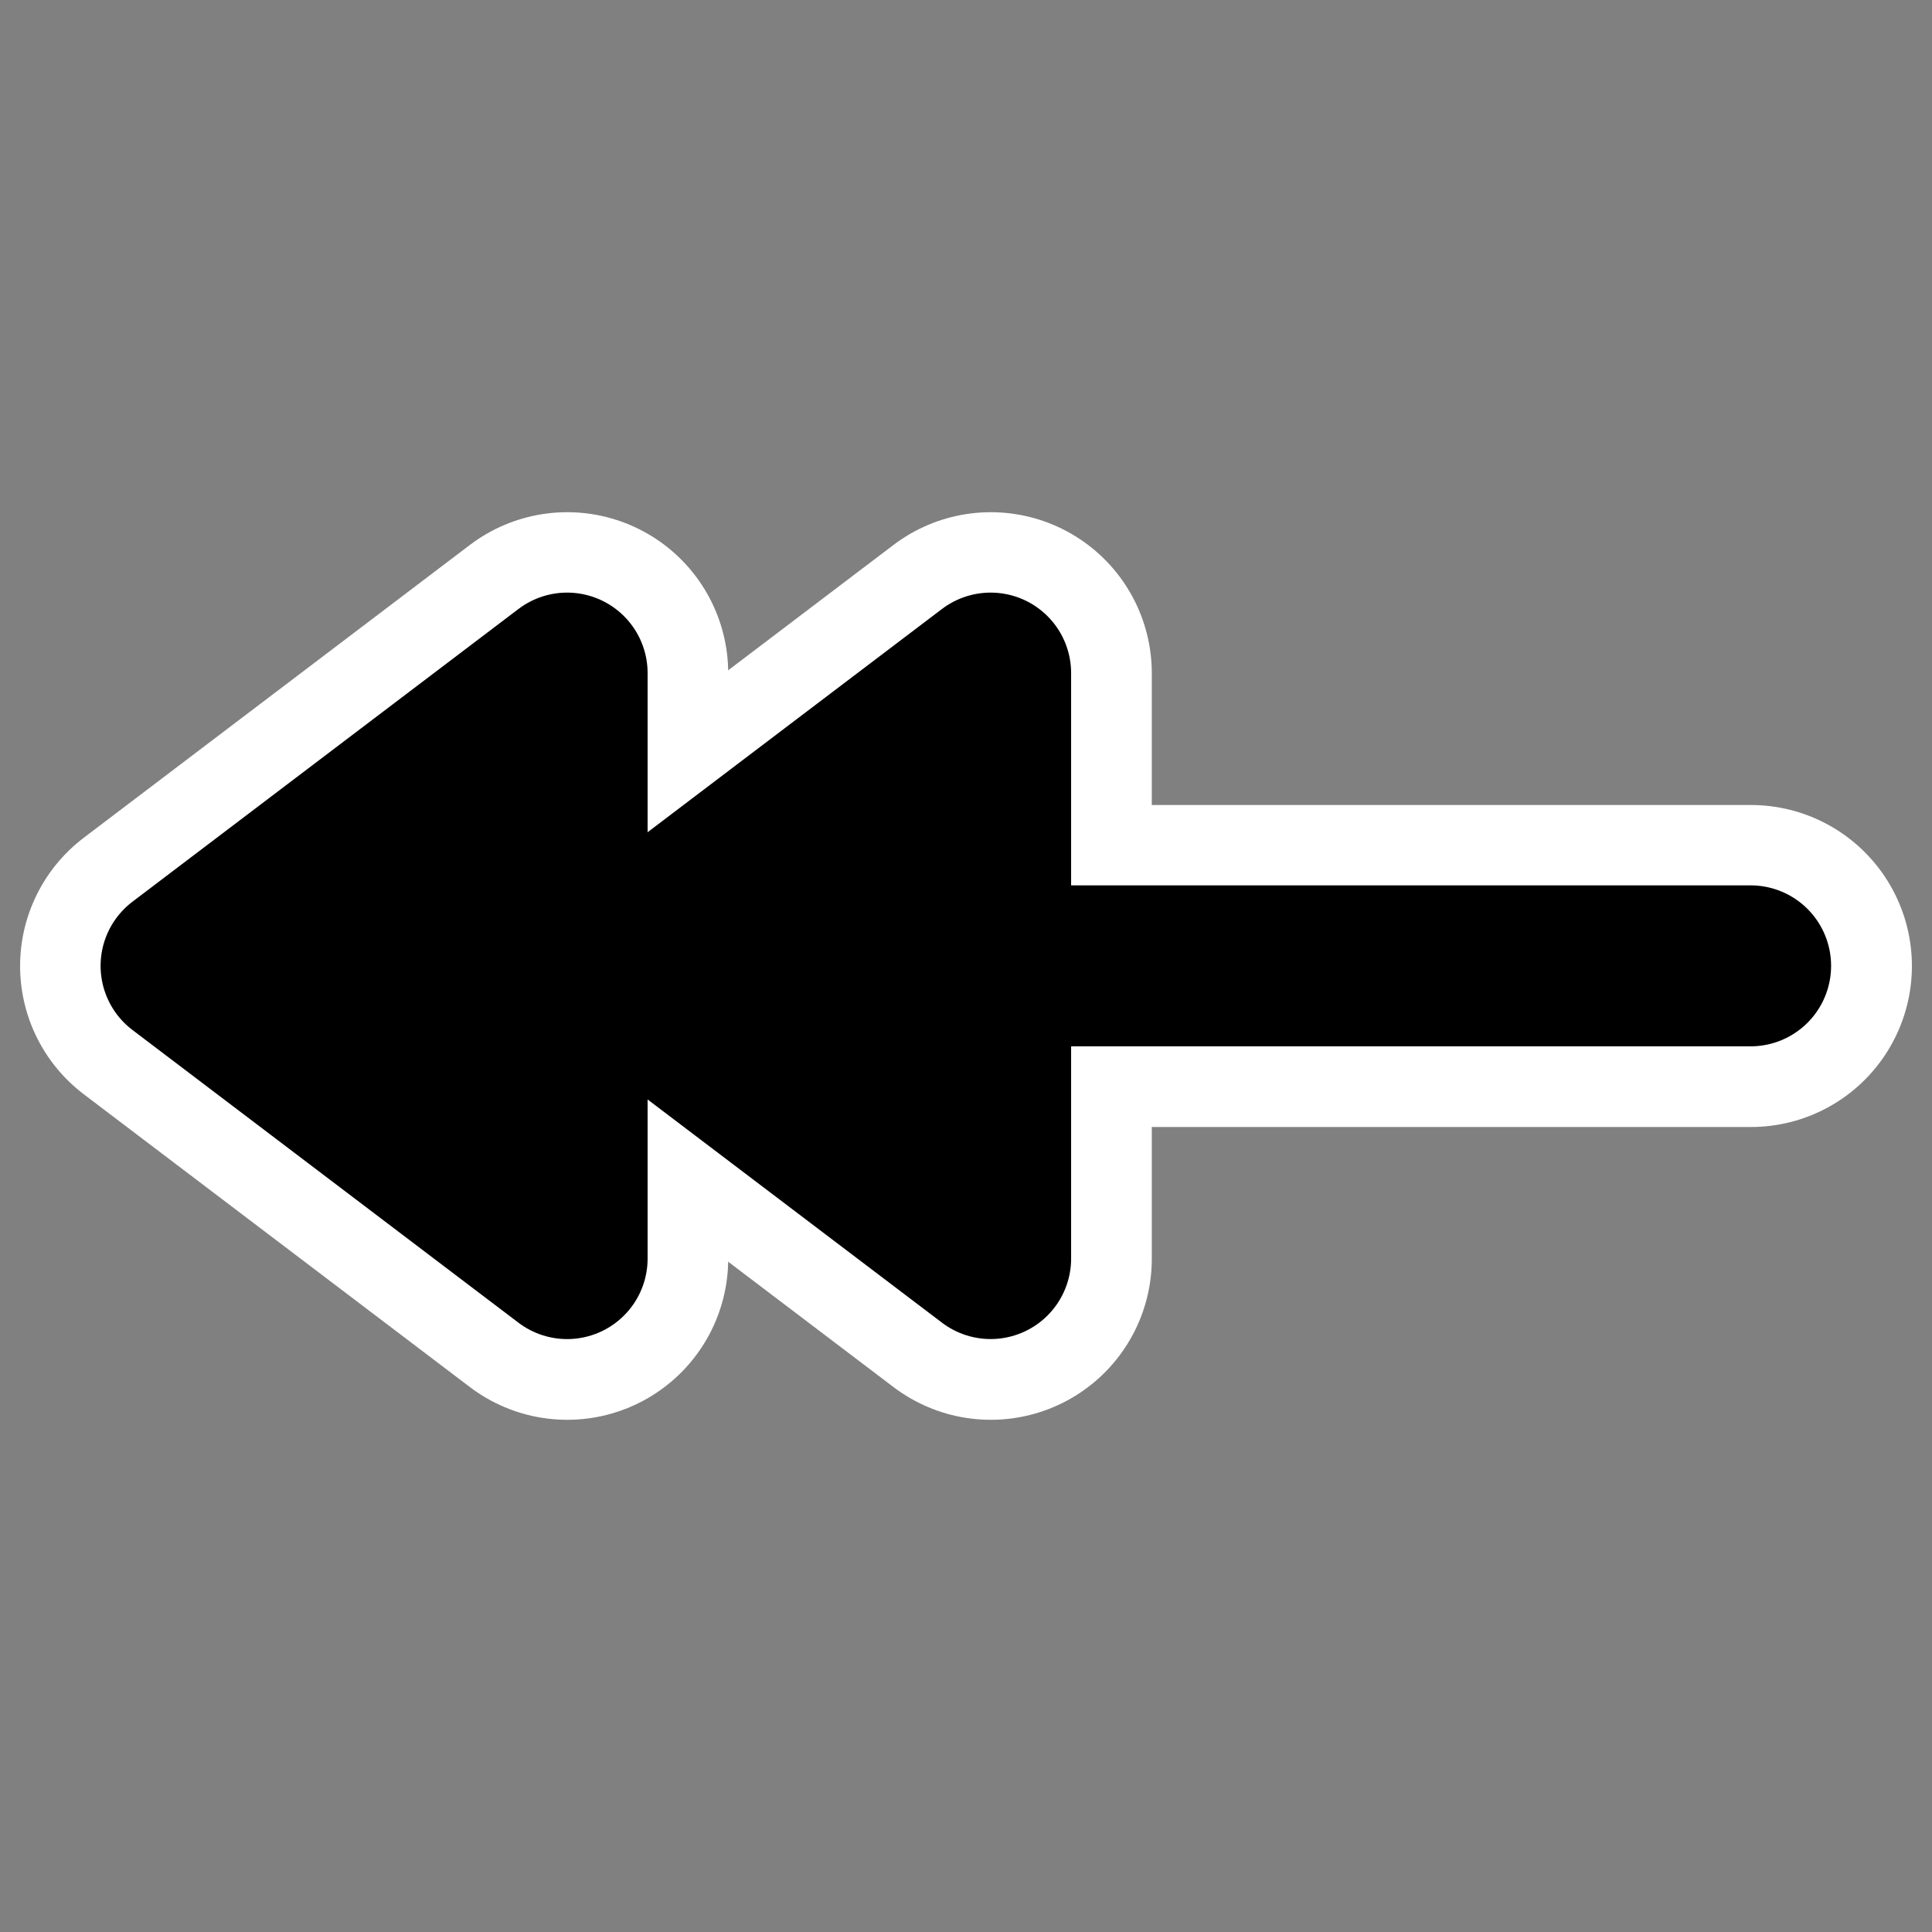
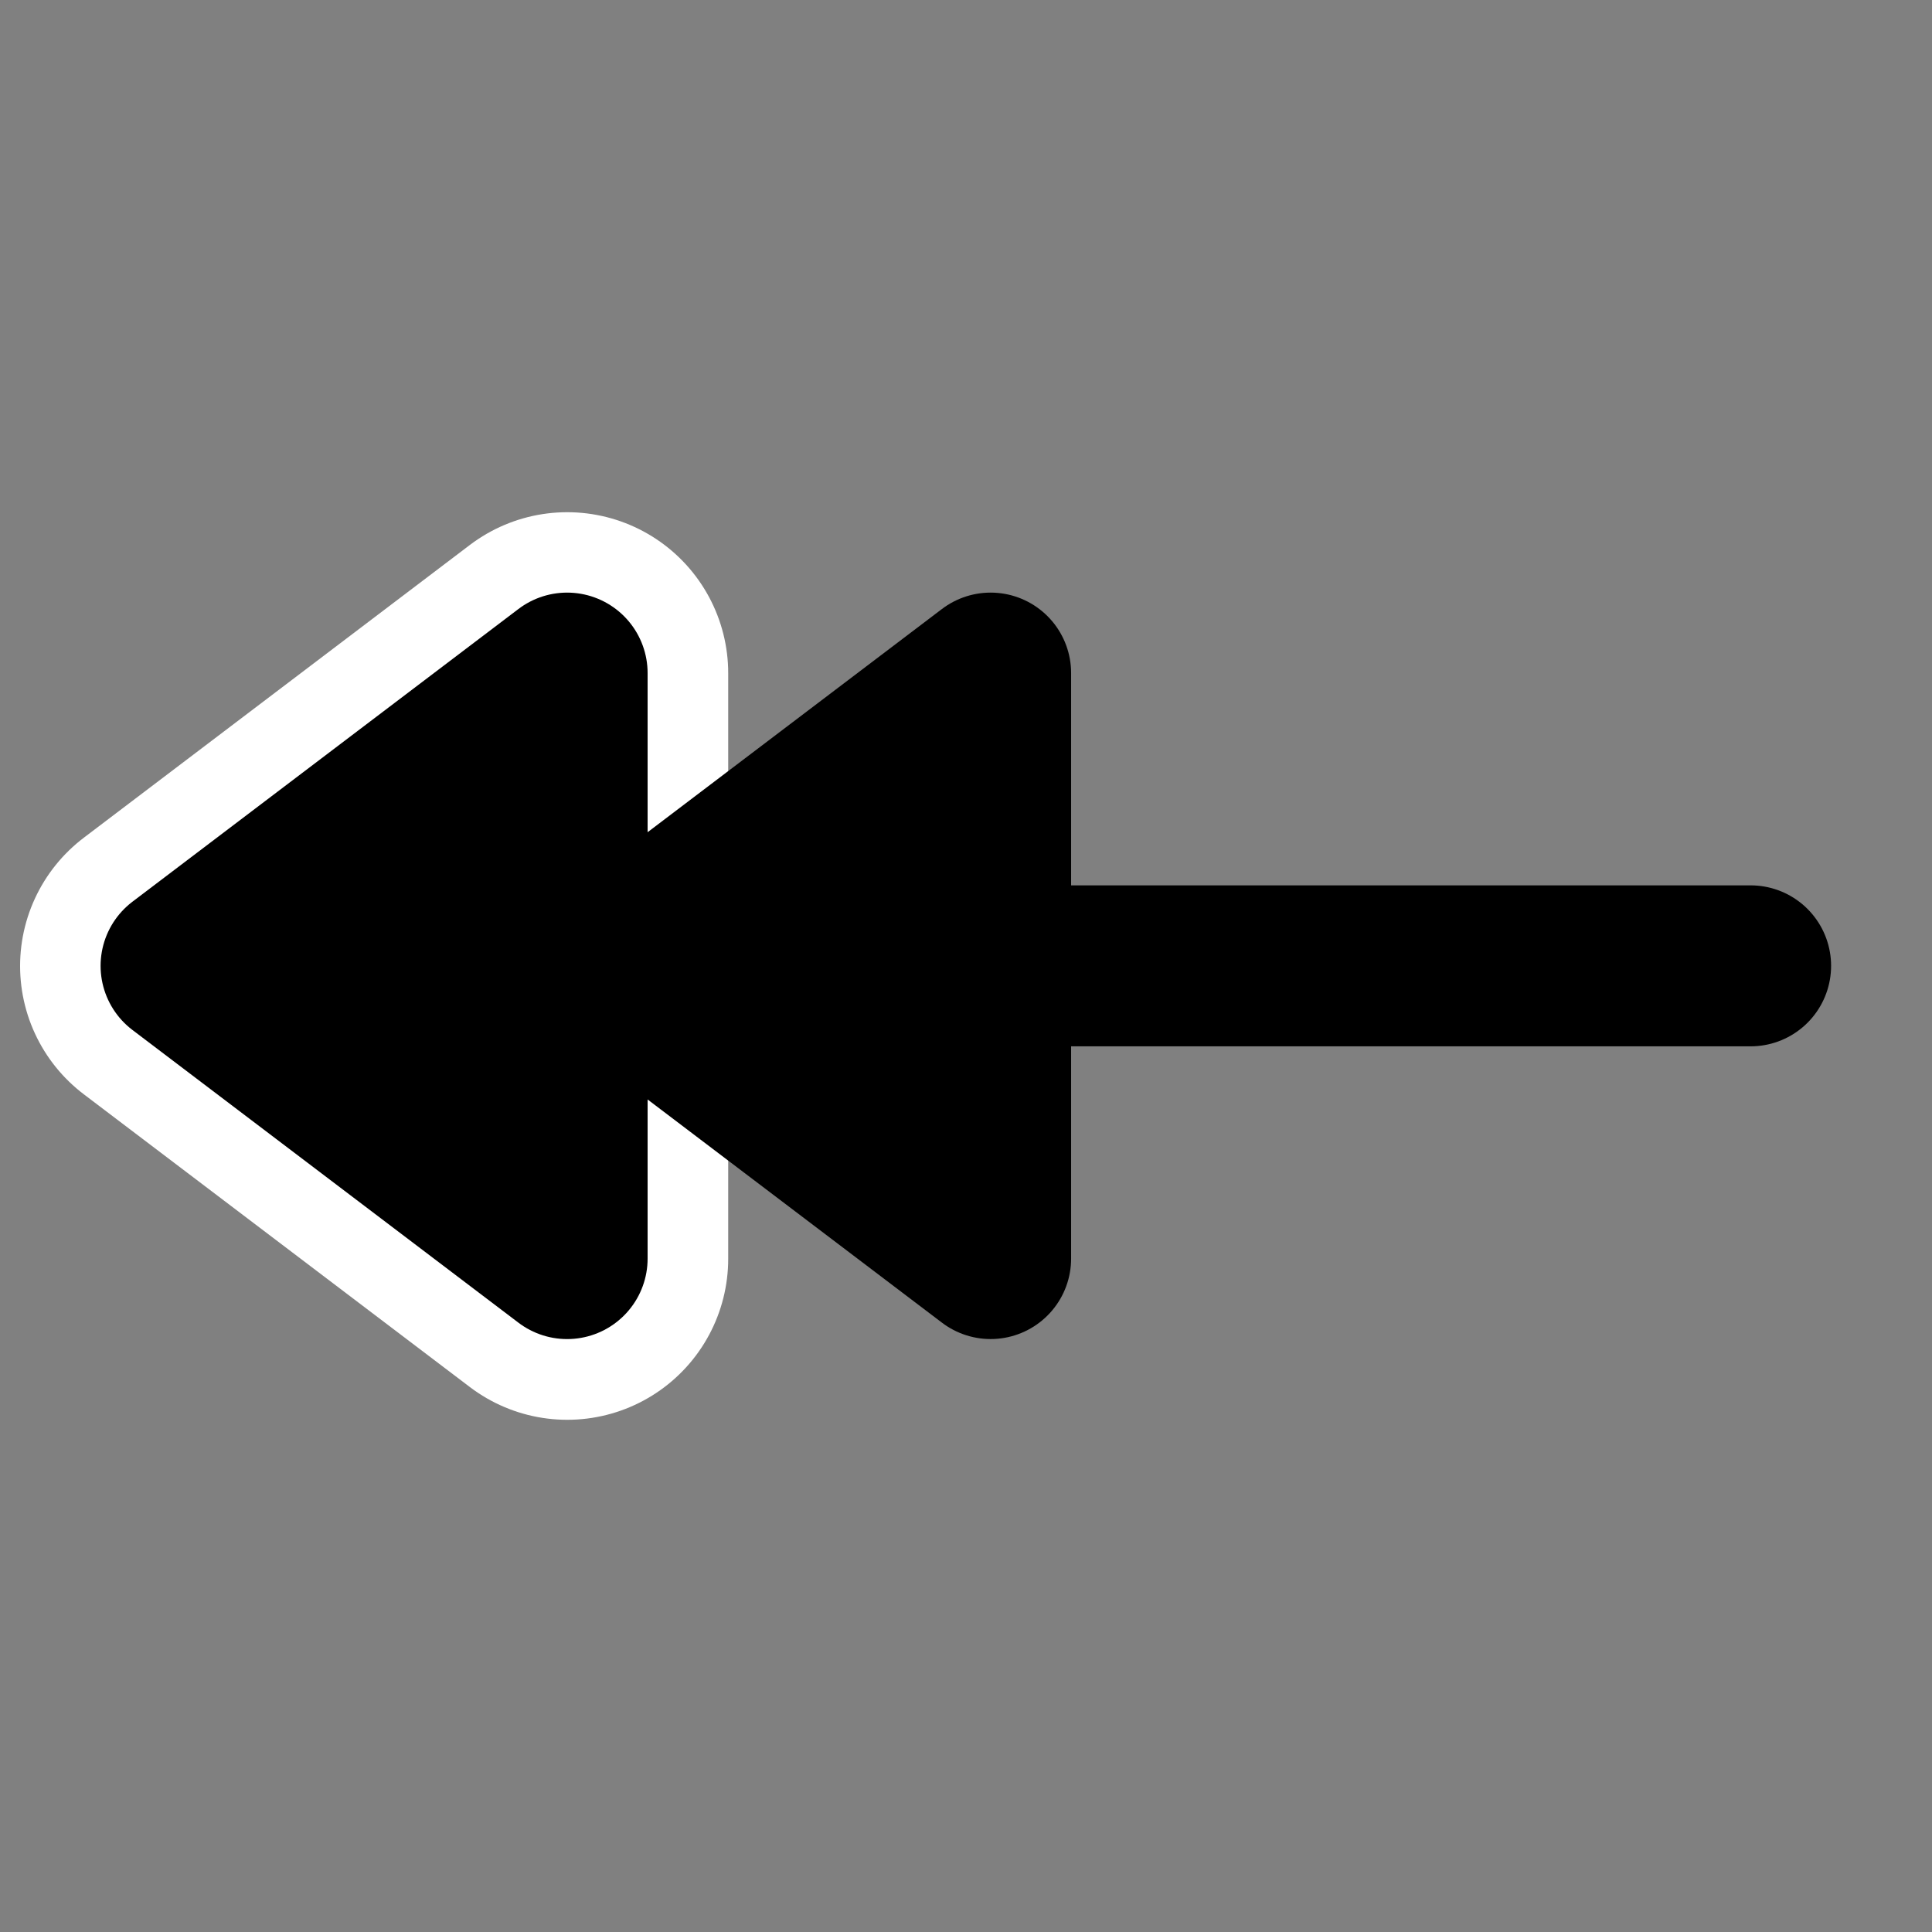
<svg xmlns="http://www.w3.org/2000/svg" _SVGFile__filename="oldscale/actions/line_double_arrow_begin.svg" version="1.0" viewBox="0 0 60 60">
  <rect x="0" y="0" width="60" height="60" fill="#808080" stroke="none" />
  <g fill="none" stroke="#fff" stroke-linecap="round" stroke-linejoin="round" stroke-width="10">
-     <path d="m6.943 30h47.433" />
    <path d="m17.615 20.907-11.991 9.093 11.991 9.093v-18.186z" />
-     <path d="m30.77 20.907-11.991 9.093 11.991 9.093v-18.186z" />
  </g>
  <g transform="matrix(.928 0 0 .928 2.433 .532)" stroke="#000" stroke-linecap="round" stroke-linejoin="round" stroke-width="5.387">
    <path d="m4.859 31.749h51.104" fill="none" />
    <g fill-rule="evenodd">
      <path transform="translate(-8.997 -11.876)" d="m25.354 33.828-12.919 9.797 12.919 9.797v-19.594z" />
      <path d="m30.53 21.952-12.919 9.797 12.919 9.796v-19.593z" />
    </g>
  </g>
</svg>